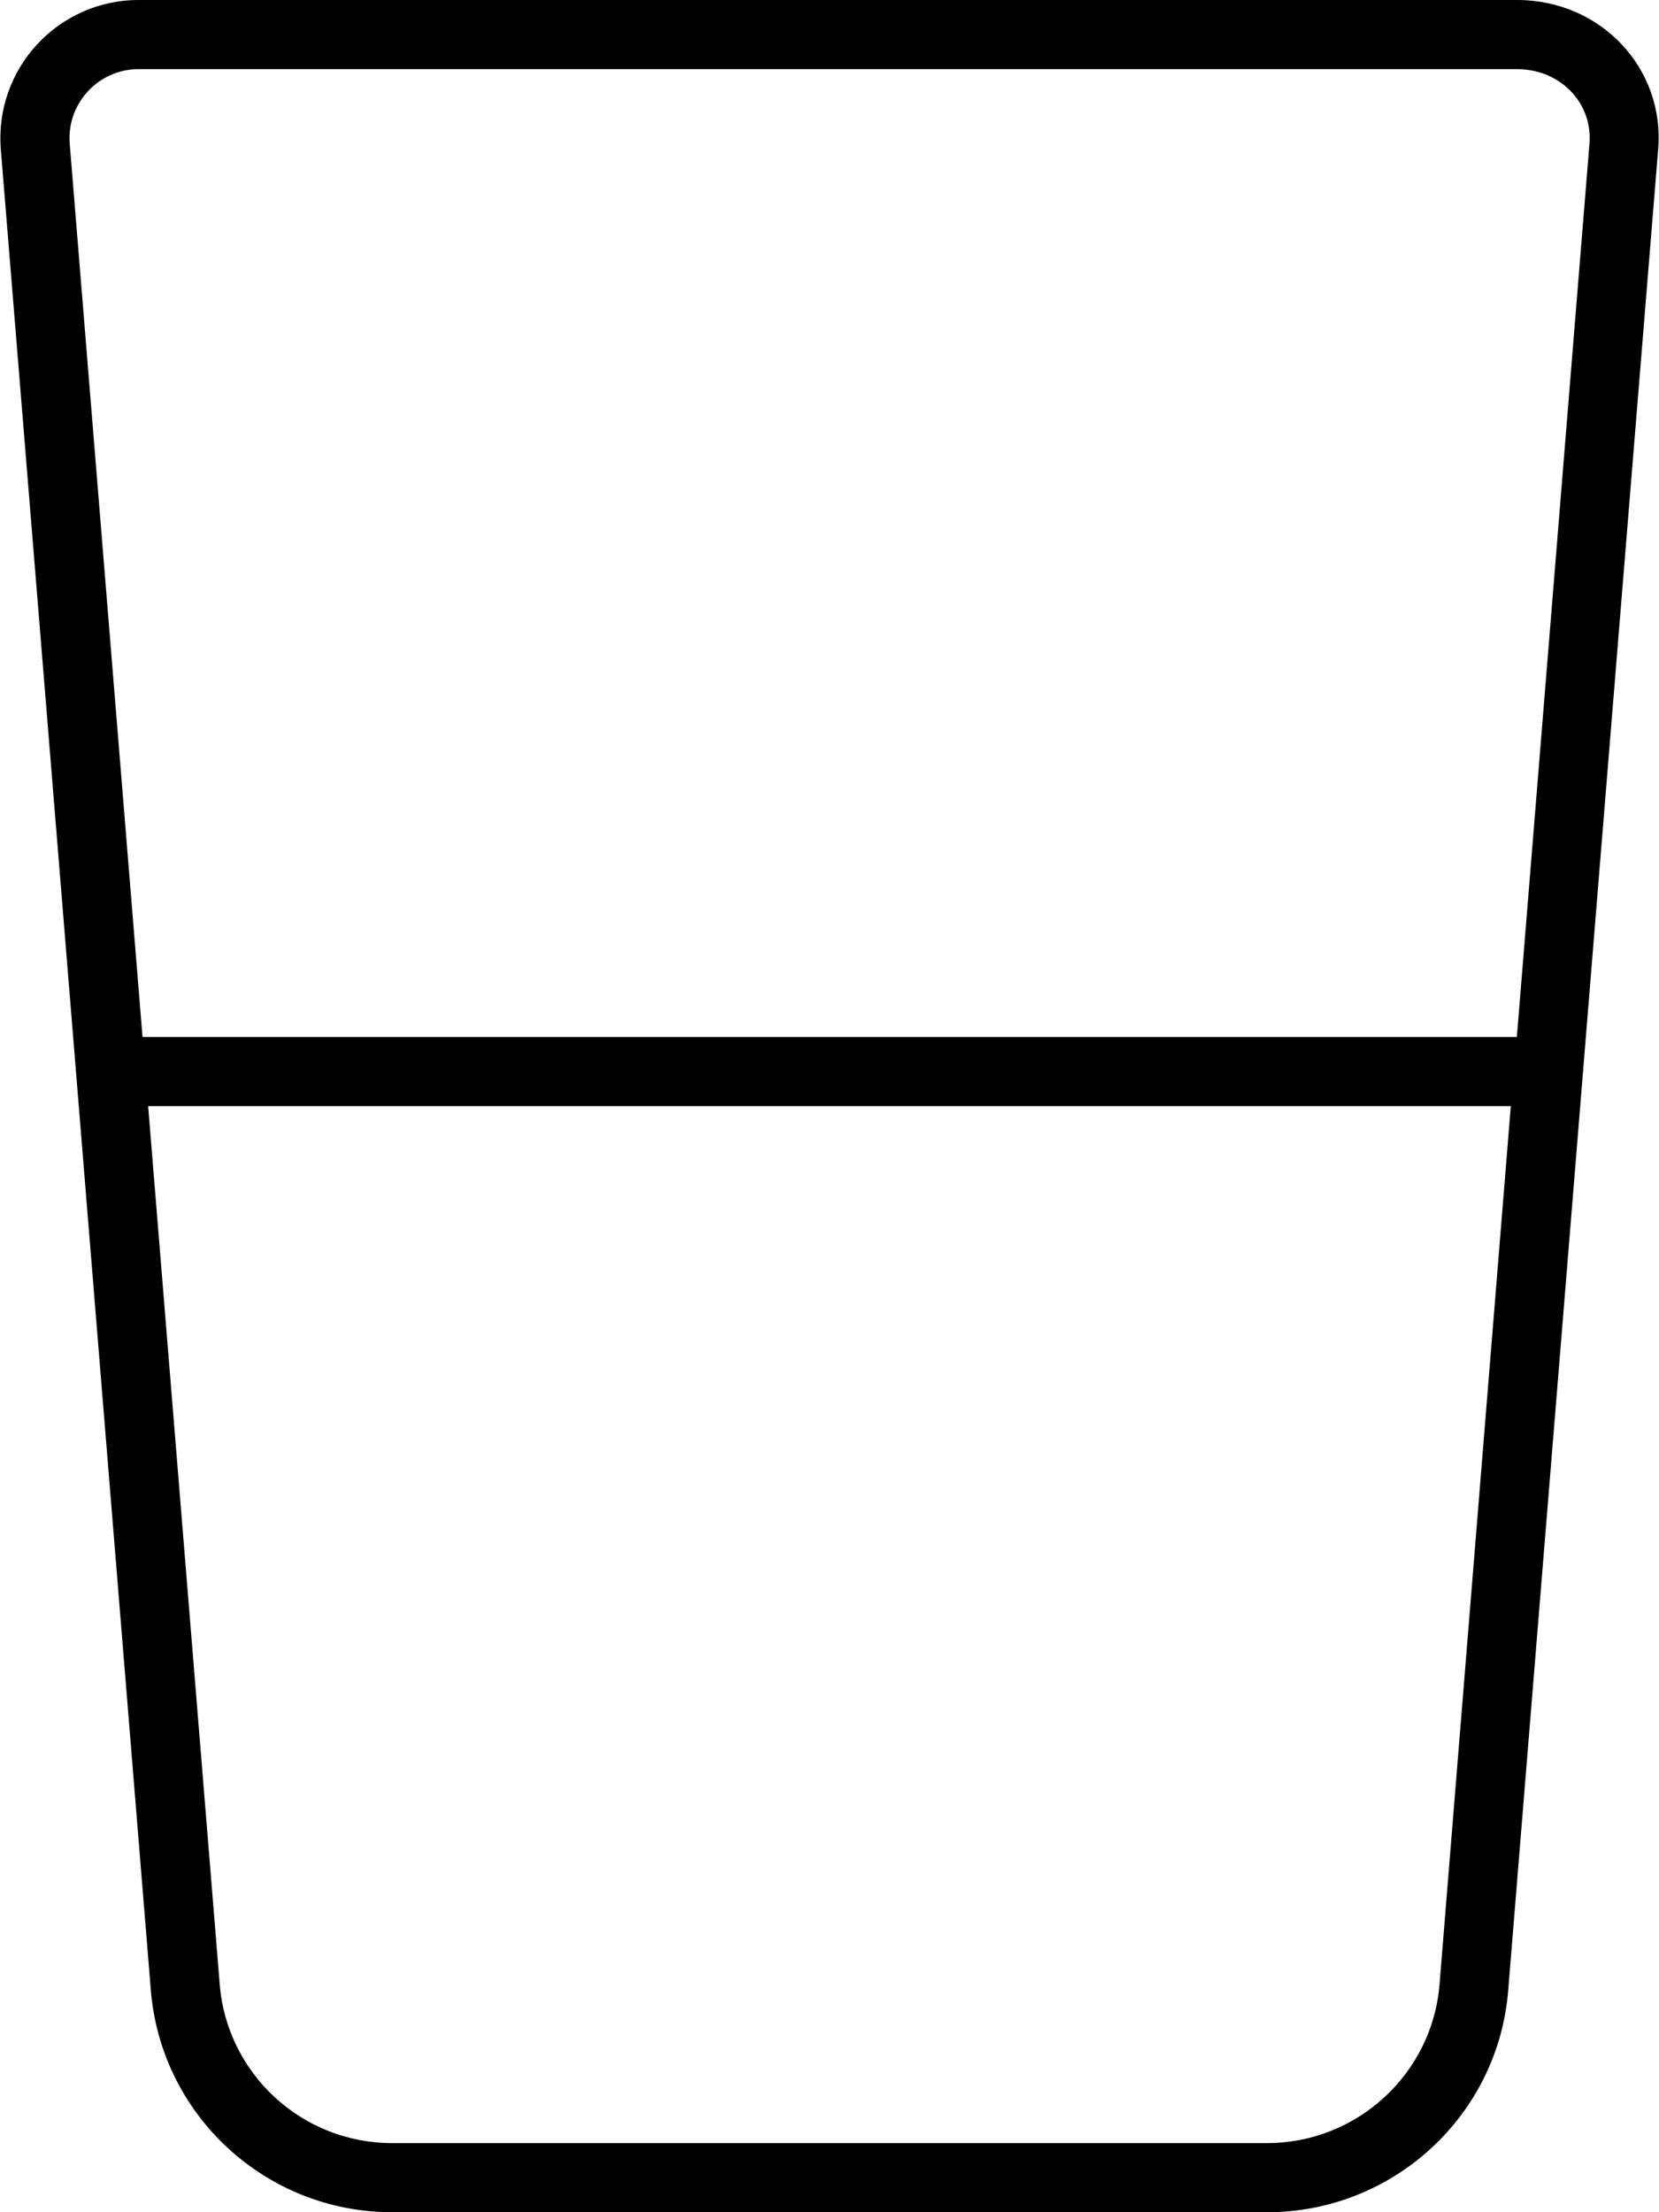
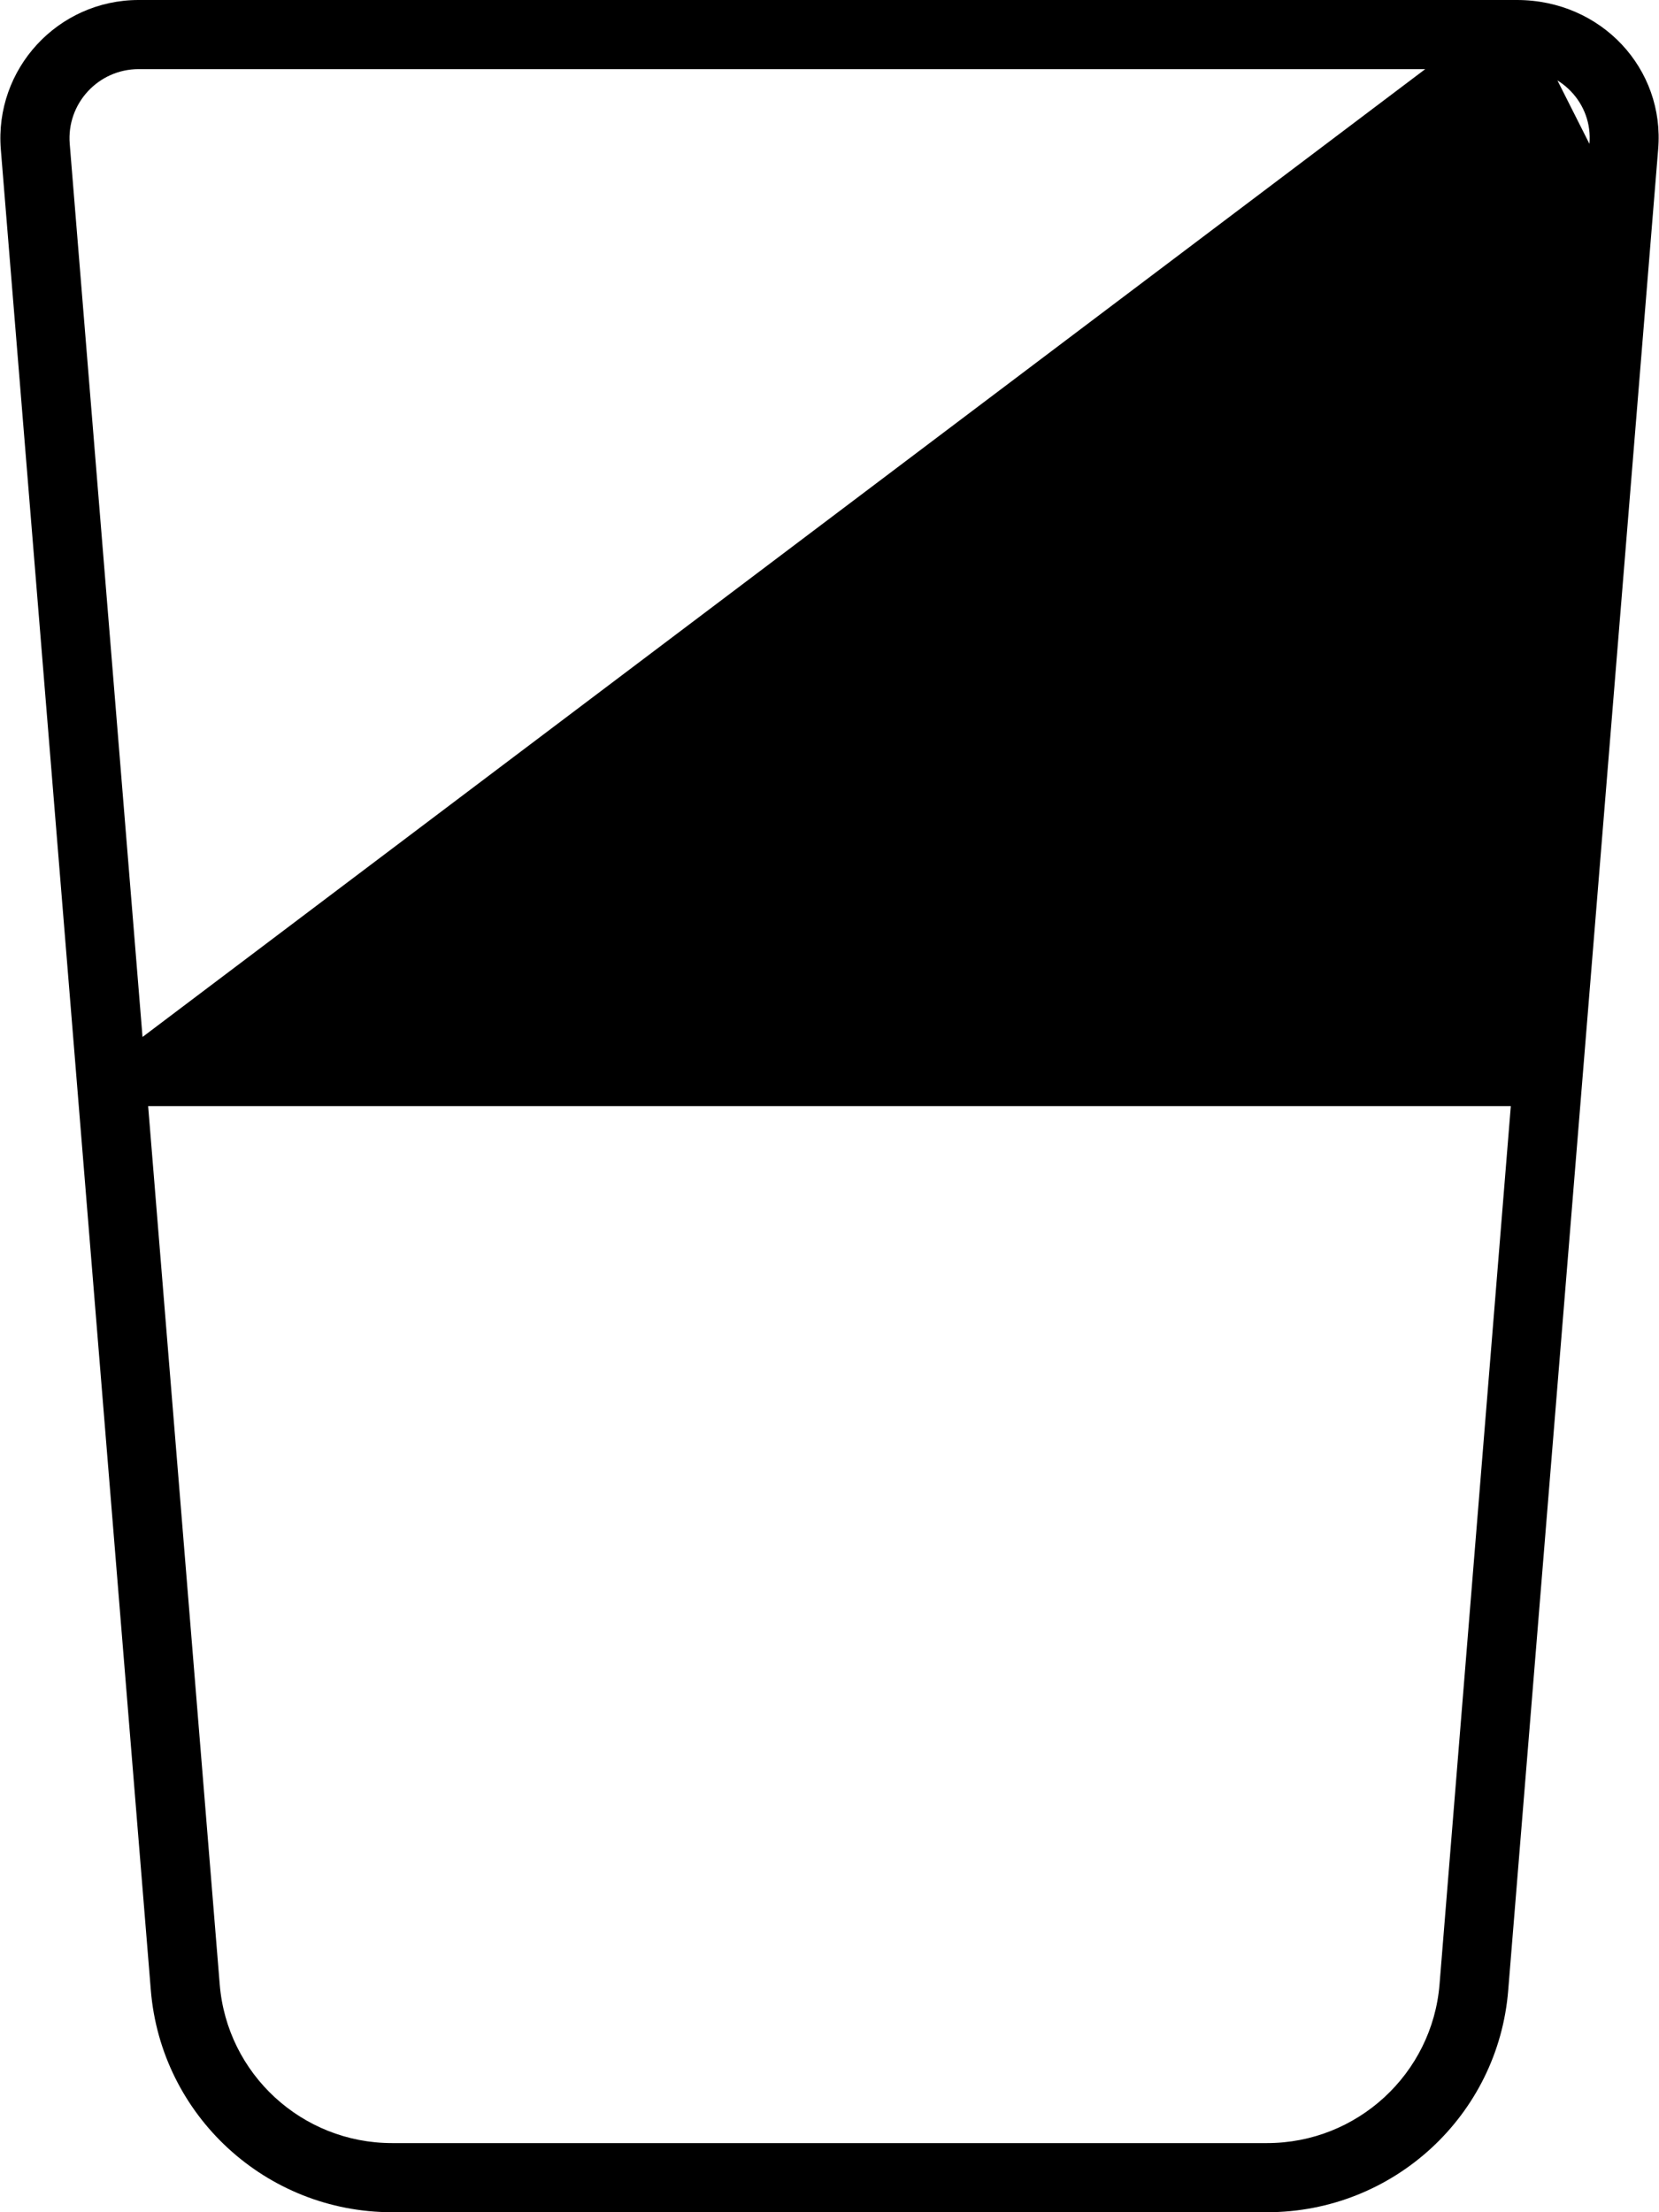
<svg xmlns="http://www.w3.org/2000/svg" viewBox="0 0 384 512">
-   <path d="M351.1 0C370.7 0 385.4 15.96 383.8 34.6L349.1 460.6C346.8 489.6 322.5 512 293.3 512H90.73C61.56 512 37.28 489.6 34.91 460.6L.193 34.6C-1.326 15.96 13.39 0 32.09 0L351.1 0zM32.99 240H351.1L367.9 33.3C368.7 23.98 361.3 16 351.1 16H32.09C22.74 16 15.38 23.98 16.14 33.3L32.99 240zM34.29 256L50.86 459.3C52.55 480 69.9 496 90.73 496H293.3C314.1 496 331.5 480 333.2 459.3L349.7 256H34.29z" />
+   <path d="M351.1 0C370.7 0 385.4 15.96 383.8 34.6L349.1 460.6C346.8 489.6 322.5 512 293.3 512H90.73C61.56 512 37.28 489.6 34.91 460.6L.193 34.6C-1.326 15.96 13.39 0 32.09 0L351.1 0zH351.1L367.9 33.3C368.7 23.98 361.3 16 351.1 16H32.09C22.74 16 15.38 23.98 16.14 33.3L32.99 240zM34.29 256L50.86 459.3C52.55 480 69.9 496 90.73 496H293.3C314.1 496 331.5 480 333.2 459.3L349.7 256H34.29z" />
</svg>